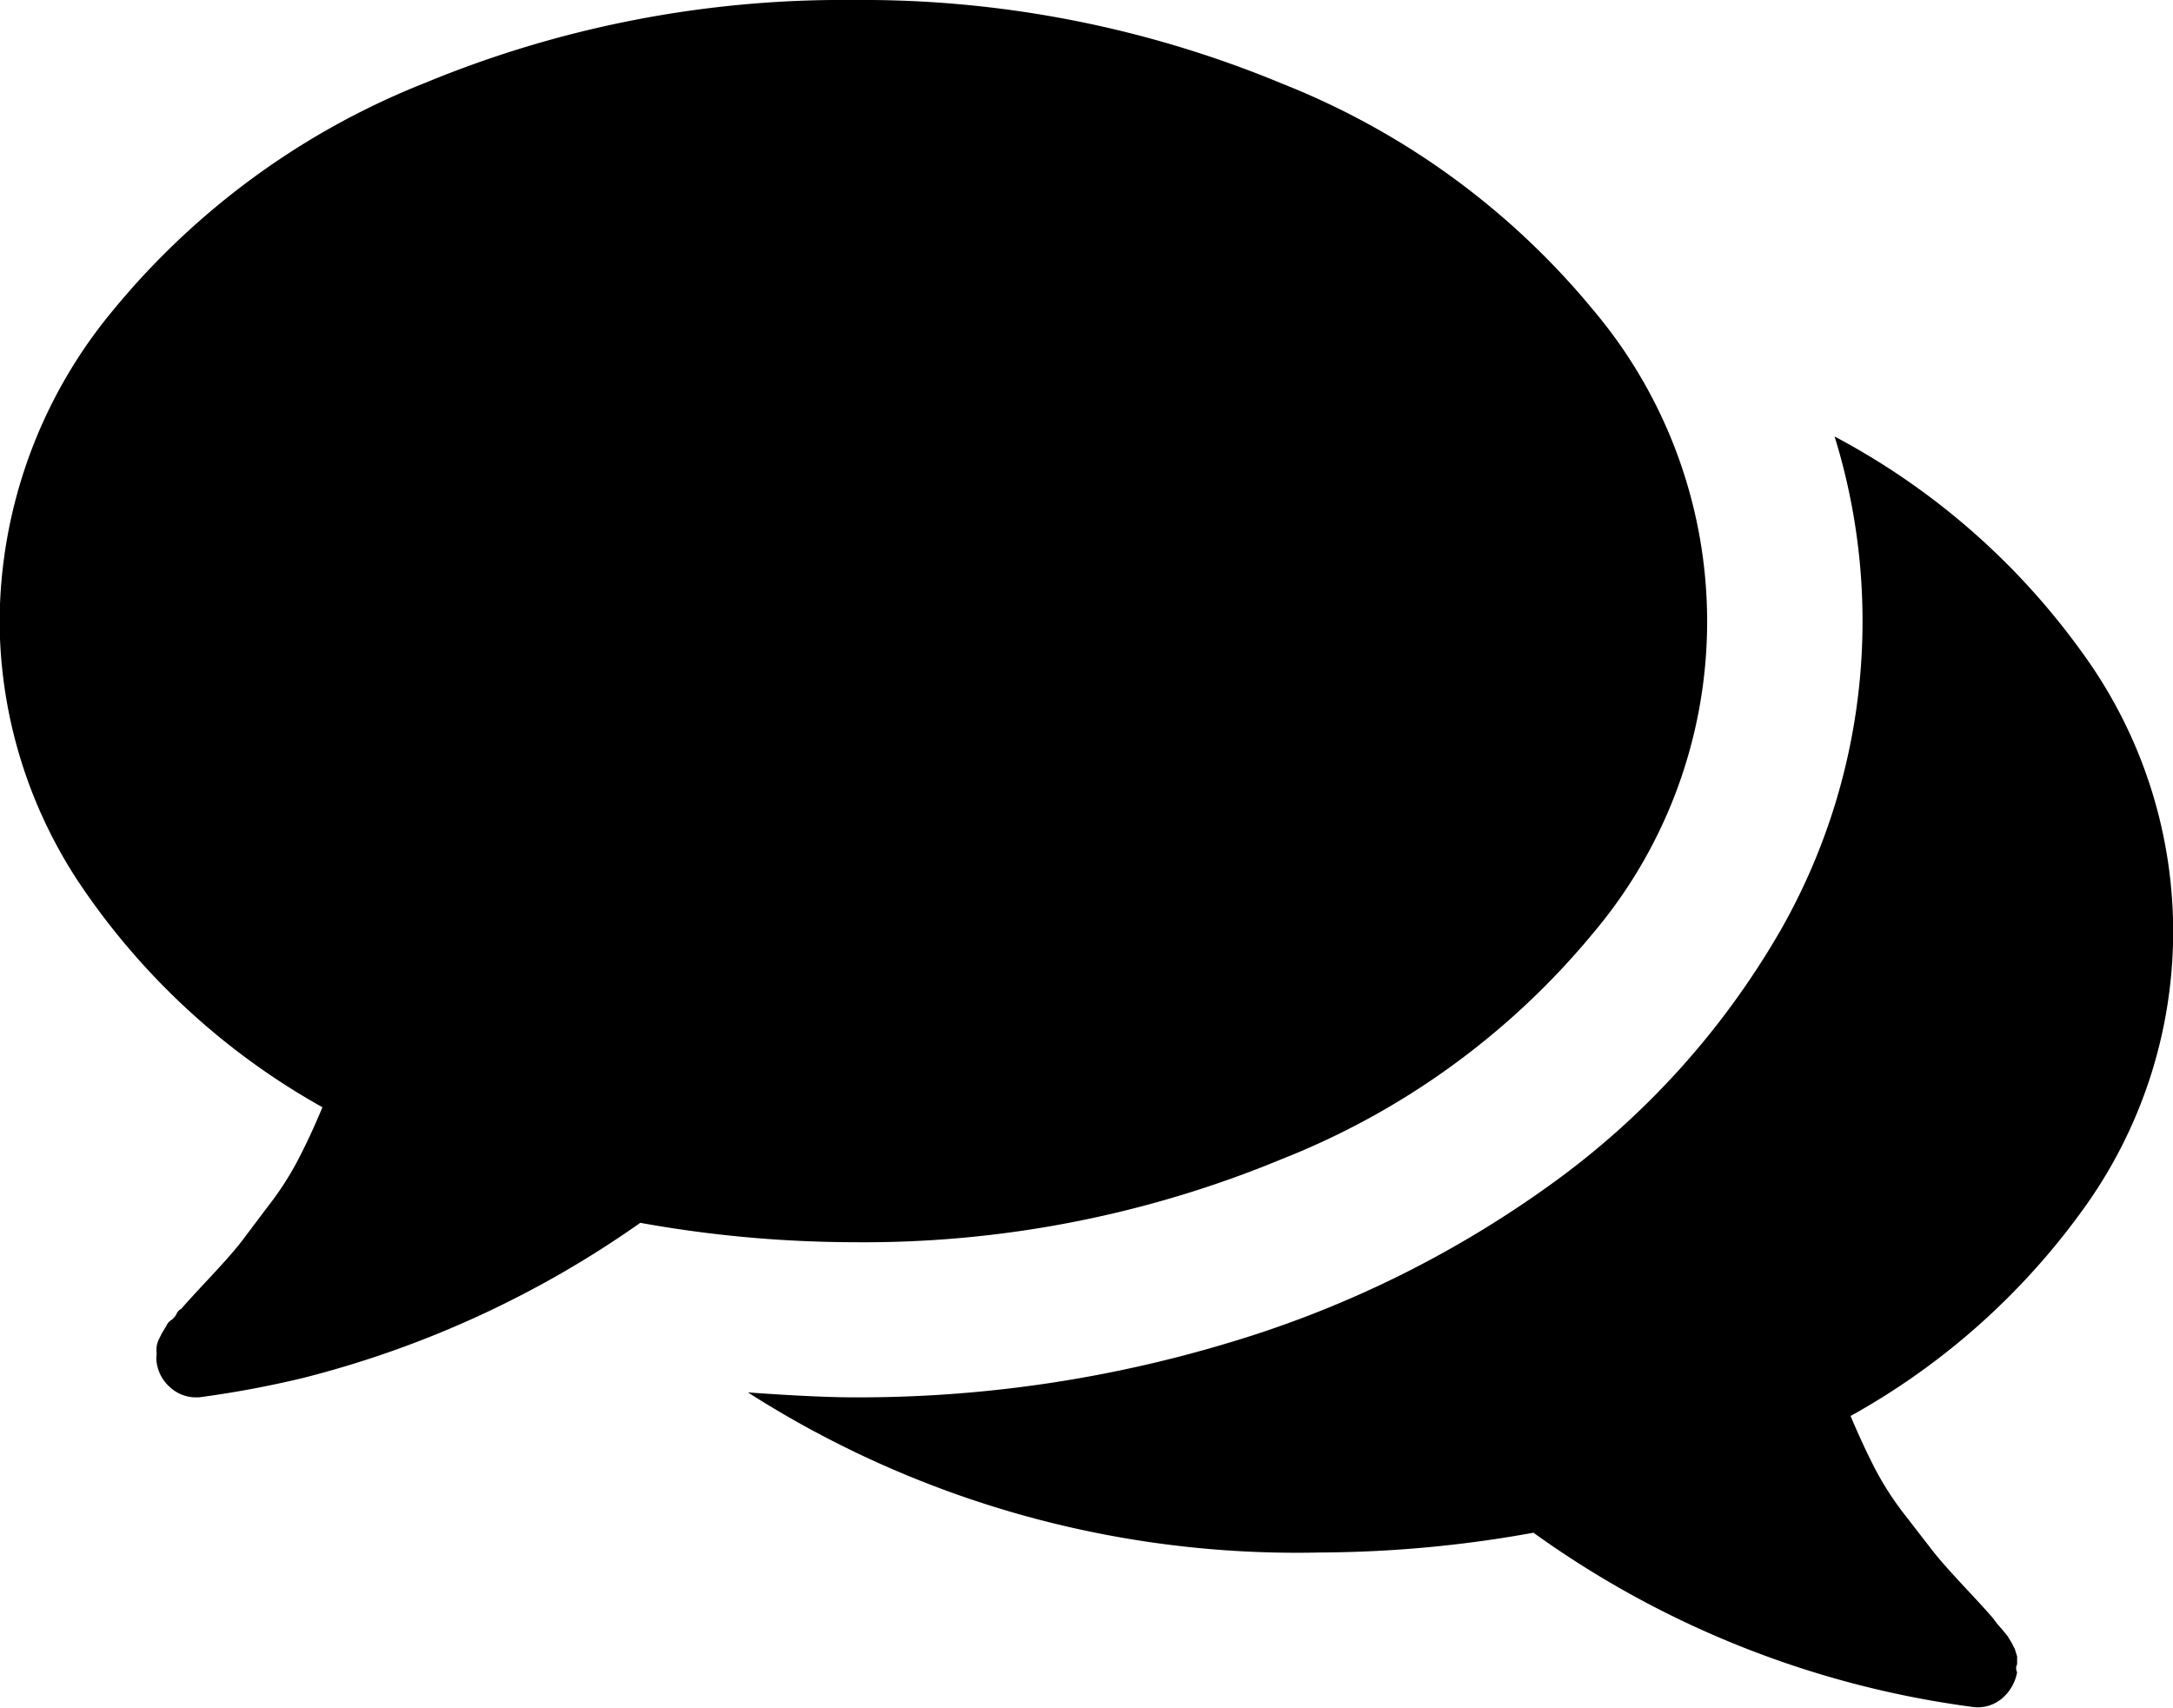
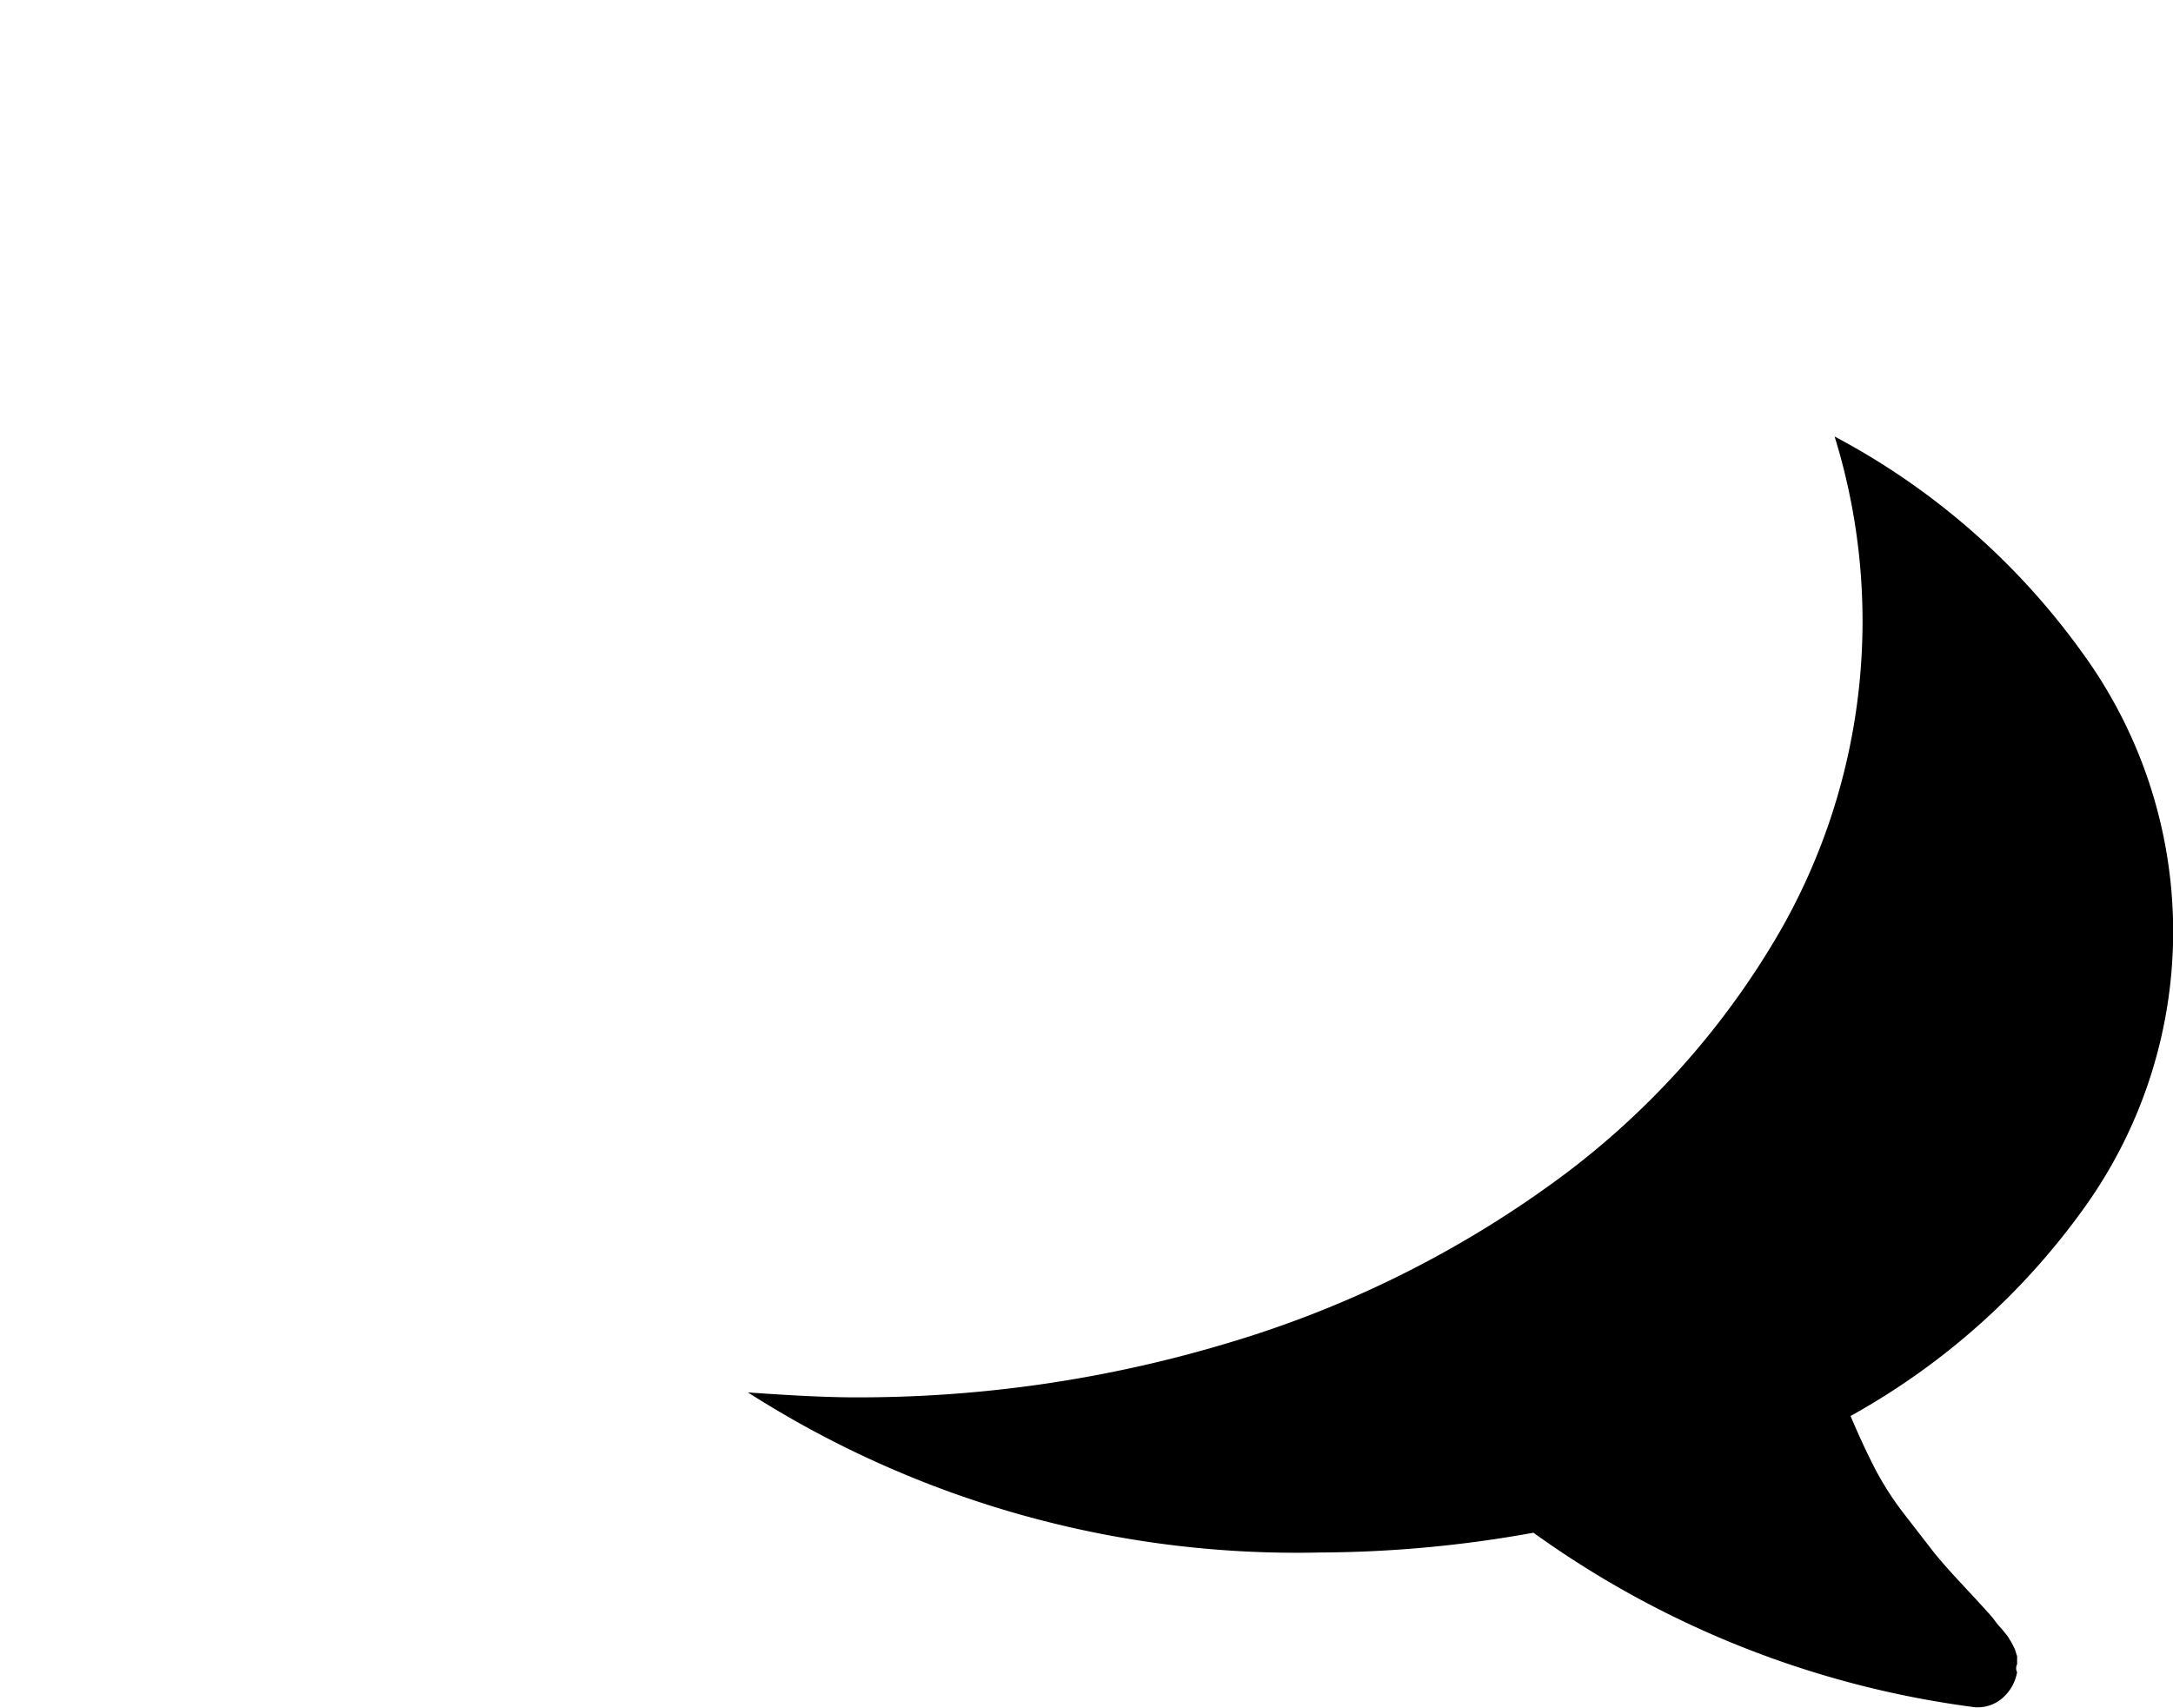
<svg xmlns="http://www.w3.org/2000/svg" id="Capa_21" data-name="Capa 21" viewBox="0 0 57.15 44.91">
  <title>included-17-language-lessons</title>
-   <path d="M35.39,38.94A20.25,20.25,0,0,0,43.57,33a12.7,12.7,0,0,0,0-16.39,20.25,20.25,0,0,0-8.18-5.95A28.73,28.73,0,0,0,24.12,8.46a28.74,28.74,0,0,0-11.27,2.18A20.25,20.25,0,0,0,4.66,16.6a12.88,12.88,0,0,0-3,8.2,12.53,12.53,0,0,0,2.27,7.14,18.64,18.64,0,0,0,6.22,5.64q-0.32.77-.65,1.4a8.08,8.08,0,0,1-.8,1.23L8,41.14q-0.26.33-.83,0.94t-0.73.8a0.28,0.28,0,0,0-.13.14,0.4,0.4,0,0,1-.14.16,0.34,0.34,0,0,0-.13.16l-0.11.18-0.08.16a0.68,0.68,0,0,0-.06.19,1.25,1.25,0,0,0,0,.21,0.64,0.64,0,0,0,0,.21,1.06,1.06,0,0,0,.37.67,1,1,0,0,0,.65.25H6.9a26.74,26.74,0,0,0,2.74-.51,26.82,26.82,0,0,0,8.87-4.08,32,32,0,0,0,5.61.51A28.7,28.7,0,0,0,35.39,38.94Z" transform="translate(-1.67 -8.46)" />
  <path d="M56.56,40.12a12.45,12.45,0,0,0-.13-14.5,18.91,18.91,0,0,0-6.51-5.68,16.41,16.41,0,0,1-1.4,12.95,21.35,21.35,0,0,1-6.12,6.76A28.24,28.24,0,0,1,34,43.77a33.7,33.7,0,0,1-9.85,1.44q-1,0-2.81-.13a26.8,26.8,0,0,0,15.05,4.21A32,32,0,0,0,42,48.77a25.47,25.47,0,0,0,11.61,4.59,1,1,0,0,0,.7-0.22,1.18,1.18,0,0,0,.41-0.7,0.23,0.23,0,0,1,0-.21s0-.08,0-0.21l-0.06-.19-0.08-.16-0.11-.18-0.13-.16-0.14-.16L54.07,51q-0.16-.19-0.73-0.8t-0.83-.94l-0.72-.93a8.07,8.07,0,0,1-.8-1.23q-0.33-.64-0.65-1.4A18.71,18.71,0,0,0,56.56,40.12Z" transform="translate(-1.67 -8.46)" />
</svg>